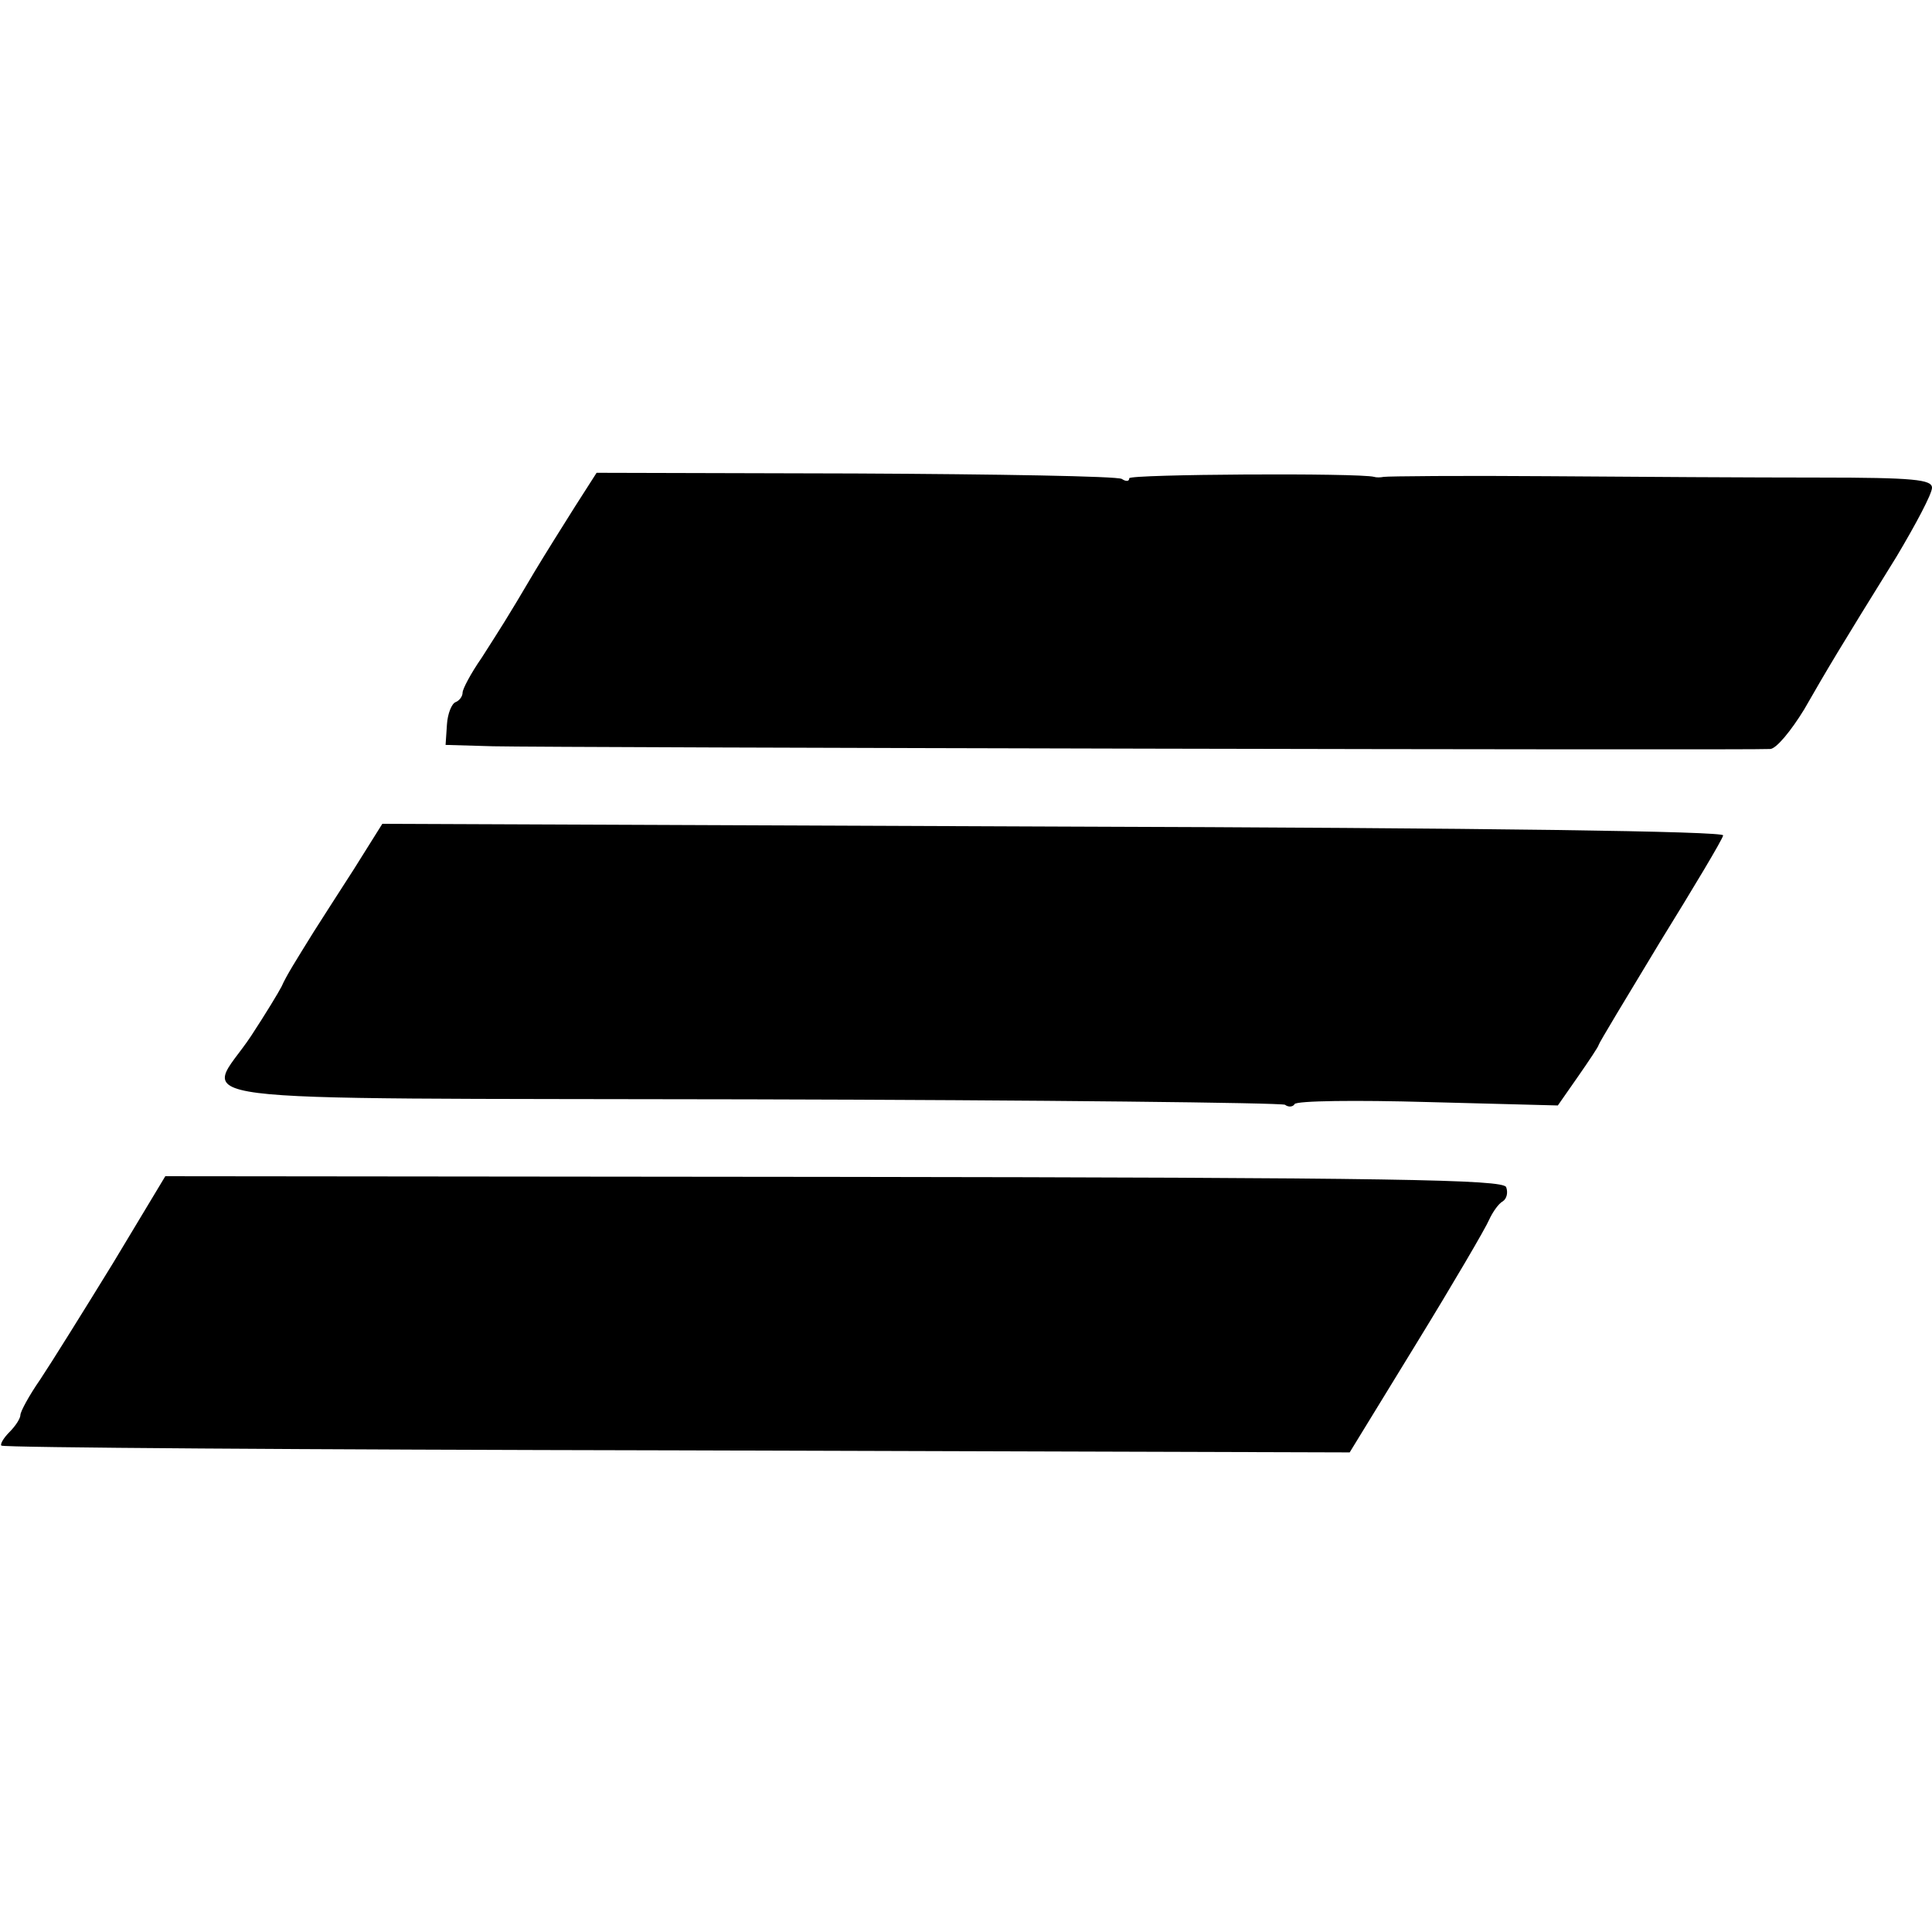
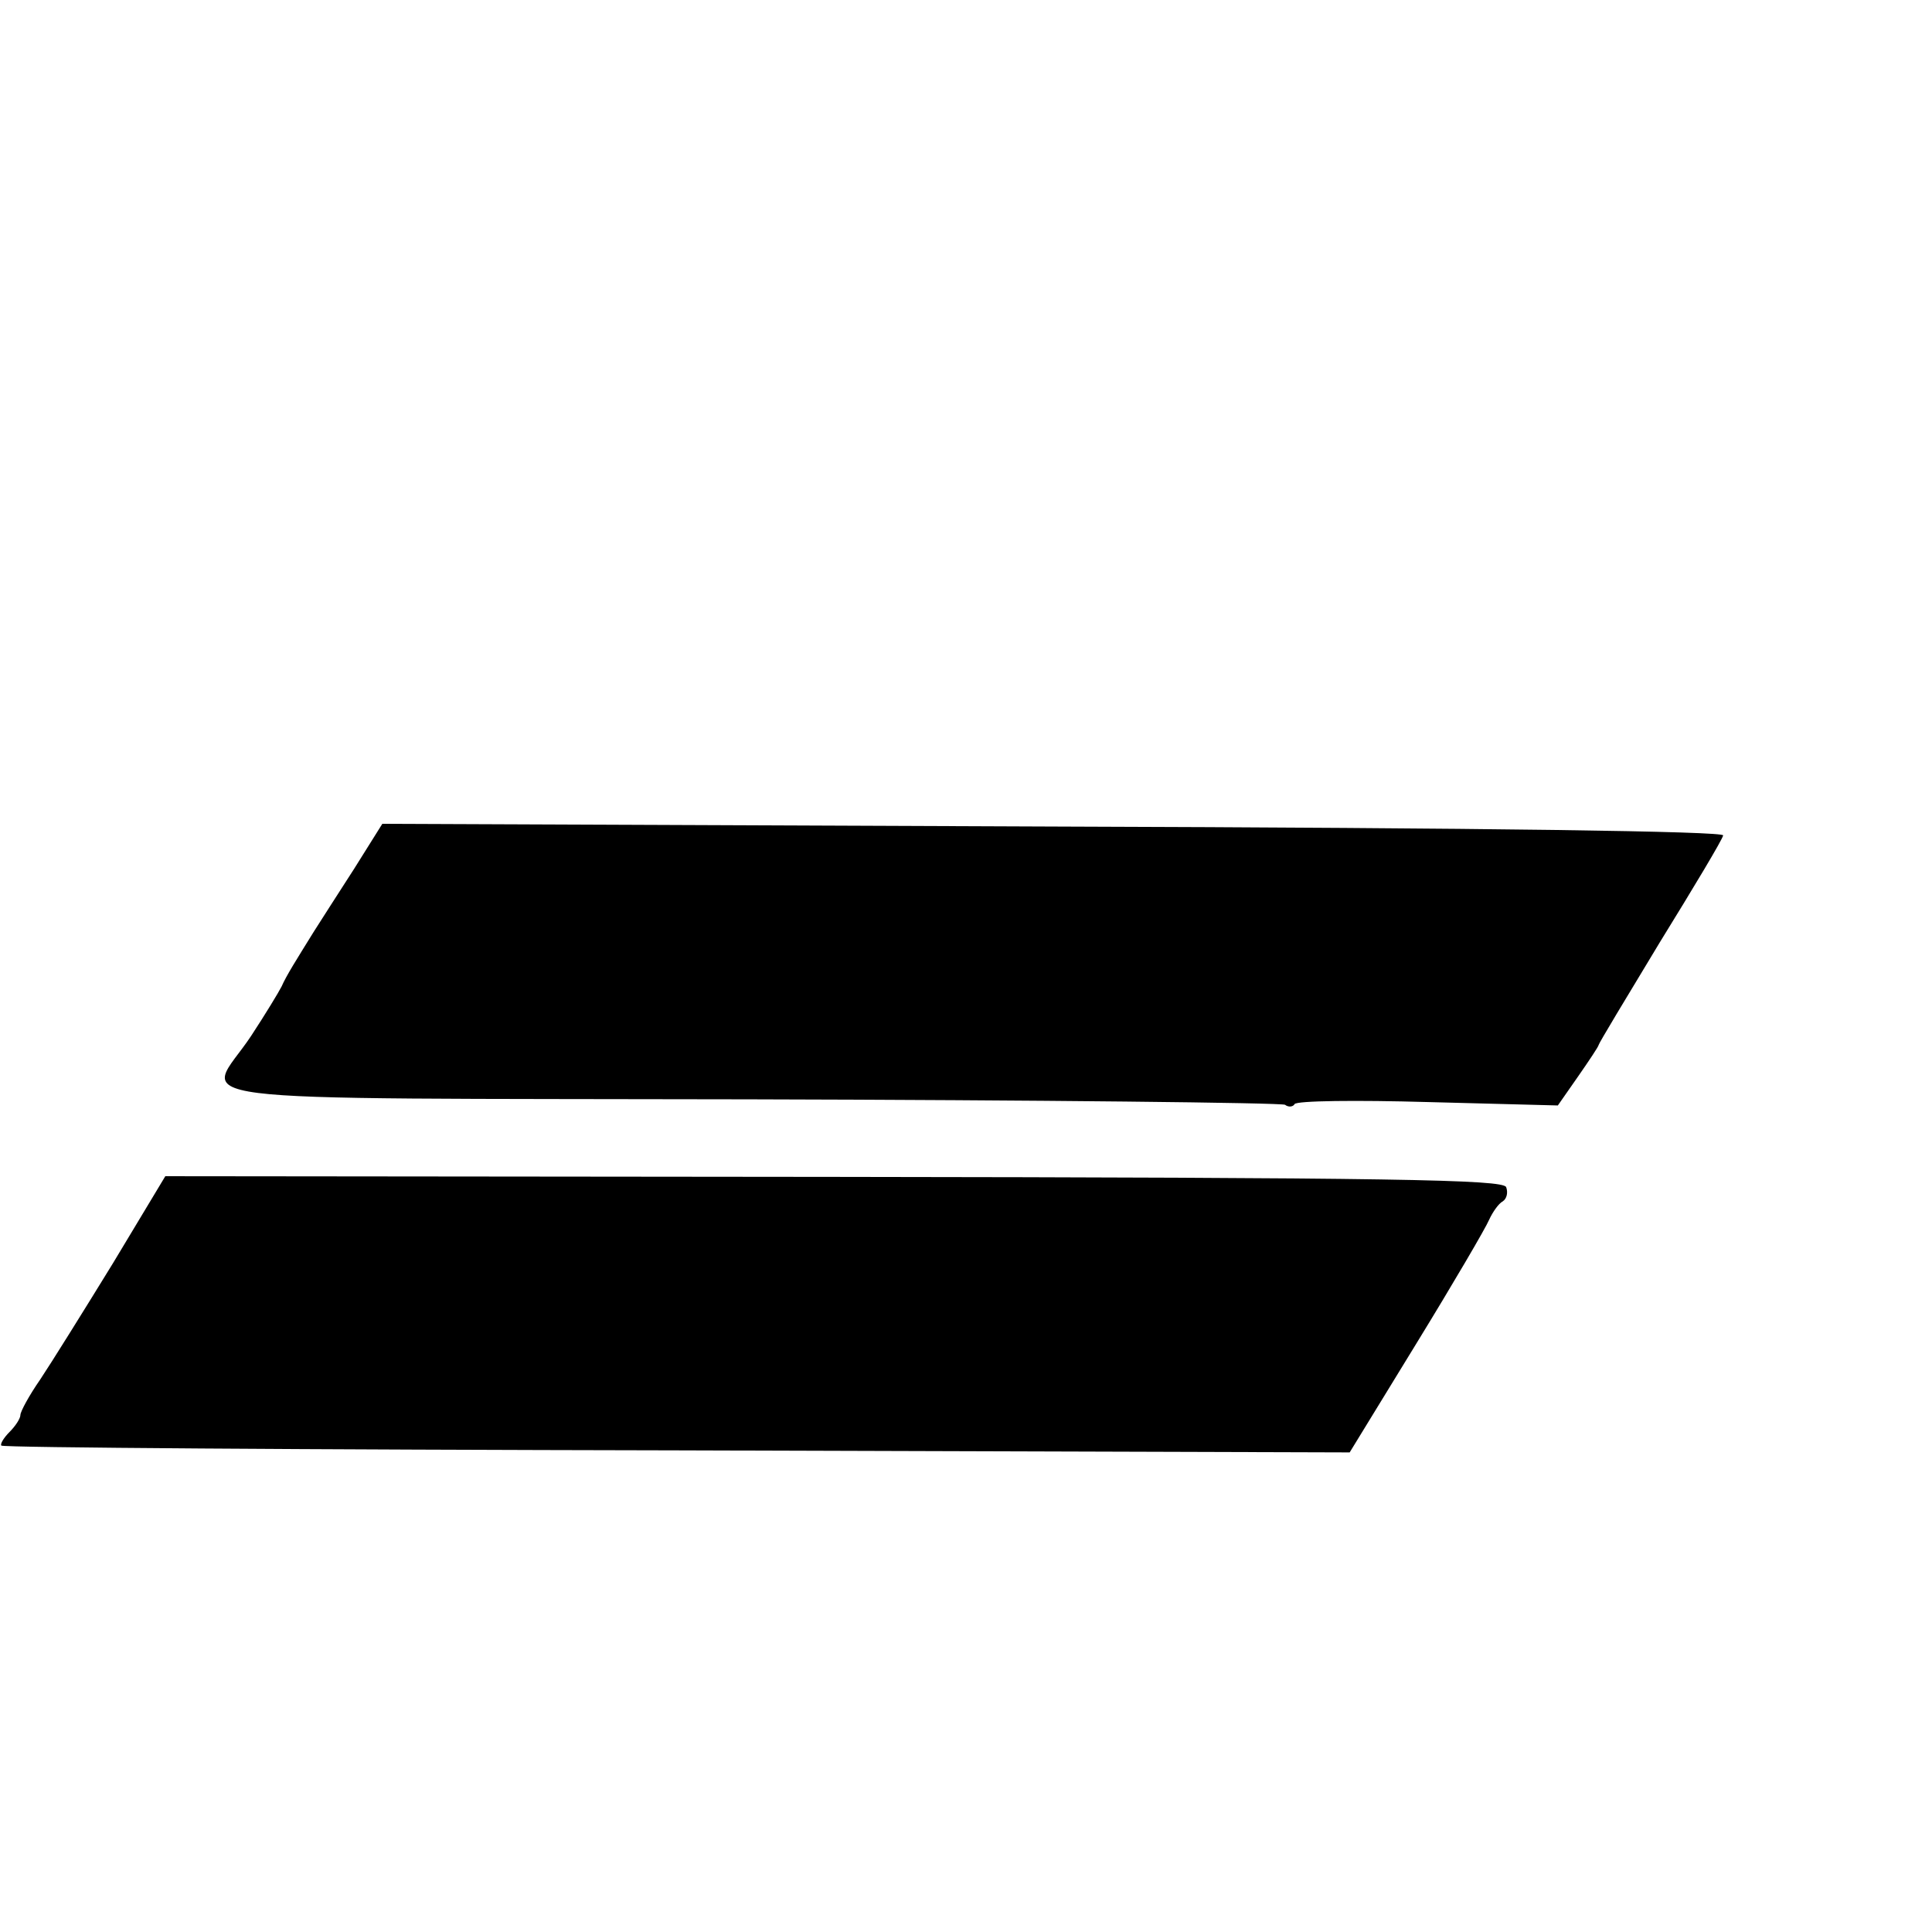
<svg xmlns="http://www.w3.org/2000/svg" version="1.0" width="284pt" height="284pt" viewBox="0 0 284 284" preserveAspectRatio="xMidYMid meet">
  <g transform="translate(0,284) scale(0.1,-0.1)" fill="#000000" stroke="none">
-     <path d="M845 2095 c-17 -27 -44 -70 -59 -95 -43 -73 -50 -83 -78 -127 -16 -23 -28 -46 -28 -51 0 -6 -5 -12 -10 -14 -6 -2 -12 -17 -13 -33 l-2 -30 70 -2 c89 -2 1854 -6 1877 -4 9 0 31 27 50 58 35 61 51 88 136 225 28 47 52 92 52 101 0 12 -26 15 -167 15 -93 0 -272 1 -399 2 -126 1 -234 0 -240 -1 -5 -1 -11 -1 -14 0 -22 6 -360 4 -360 -2 0 -5 -5 -5 -11 -1 -7 4 -183 7 -392 8 l-380 1 -32 -50z" />
    <path d="M520 1562 c-24 -37 -50 -78 -59 -92 -26 -42 -40 -64 -47 -80 -4 -8 -24 -41 -45 -73 -67 -101 -150 -91 733 -93 427 -1 781 -5 787 -8 5 -4 12 -3 14 1 3 5 91 6 196 3 l191 -5 30 43 c16 23 30 44 30 46 0 2 41 70 90 151 50 81 92 151 93 157 1 6 -338 11 -984 13 l-987 4 -42 -67z" />
    <path d="M166 983 c-43 -70 -91 -147 -107 -171 -16 -23 -29 -47 -29 -52 0 -5 -7 -16 -16 -25 -9 -9 -14 -18 -12 -20 3 -3 449 -6 993 -7 l989 -3 98 160 c54 88 102 170 107 182 5 11 14 24 20 27 6 4 8 13 5 21 -5 11 -159 14 -988 15 l-983 1 -77 -128z" />
  </g>
</svg>